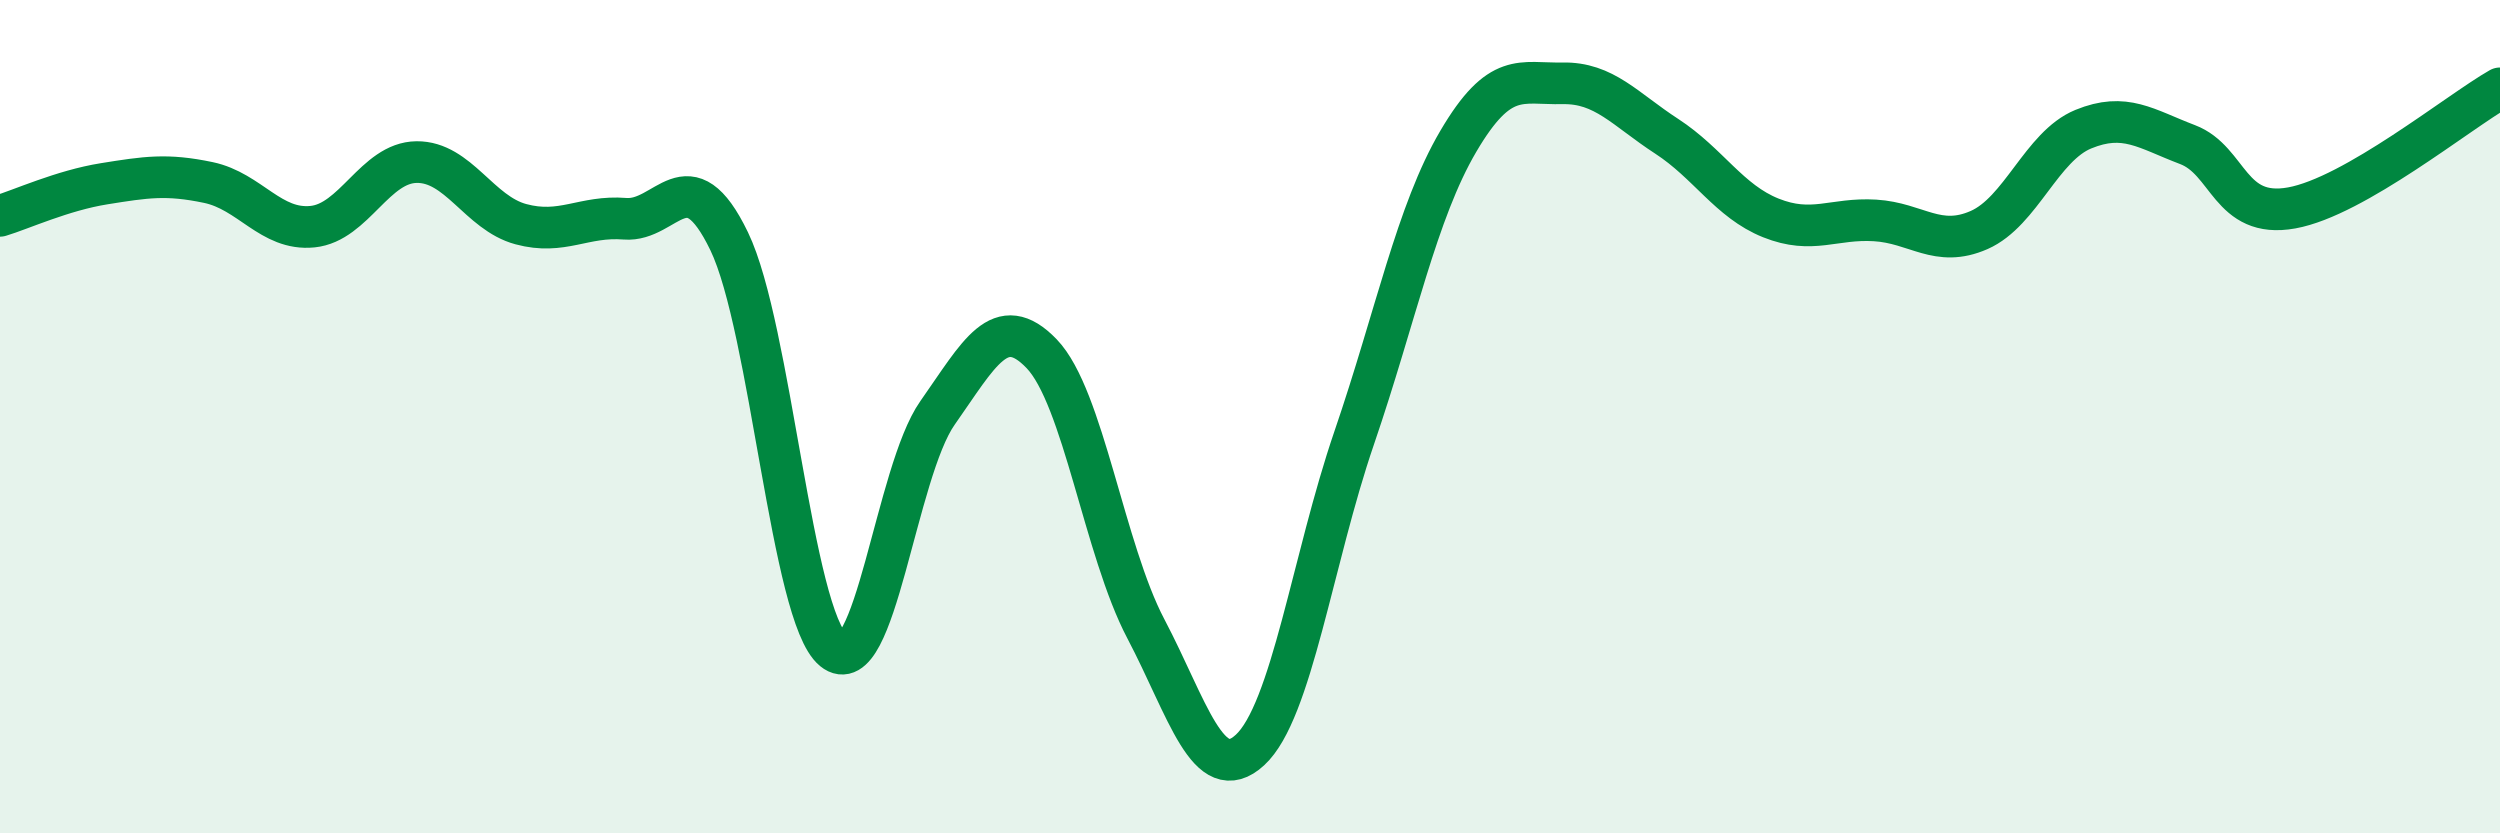
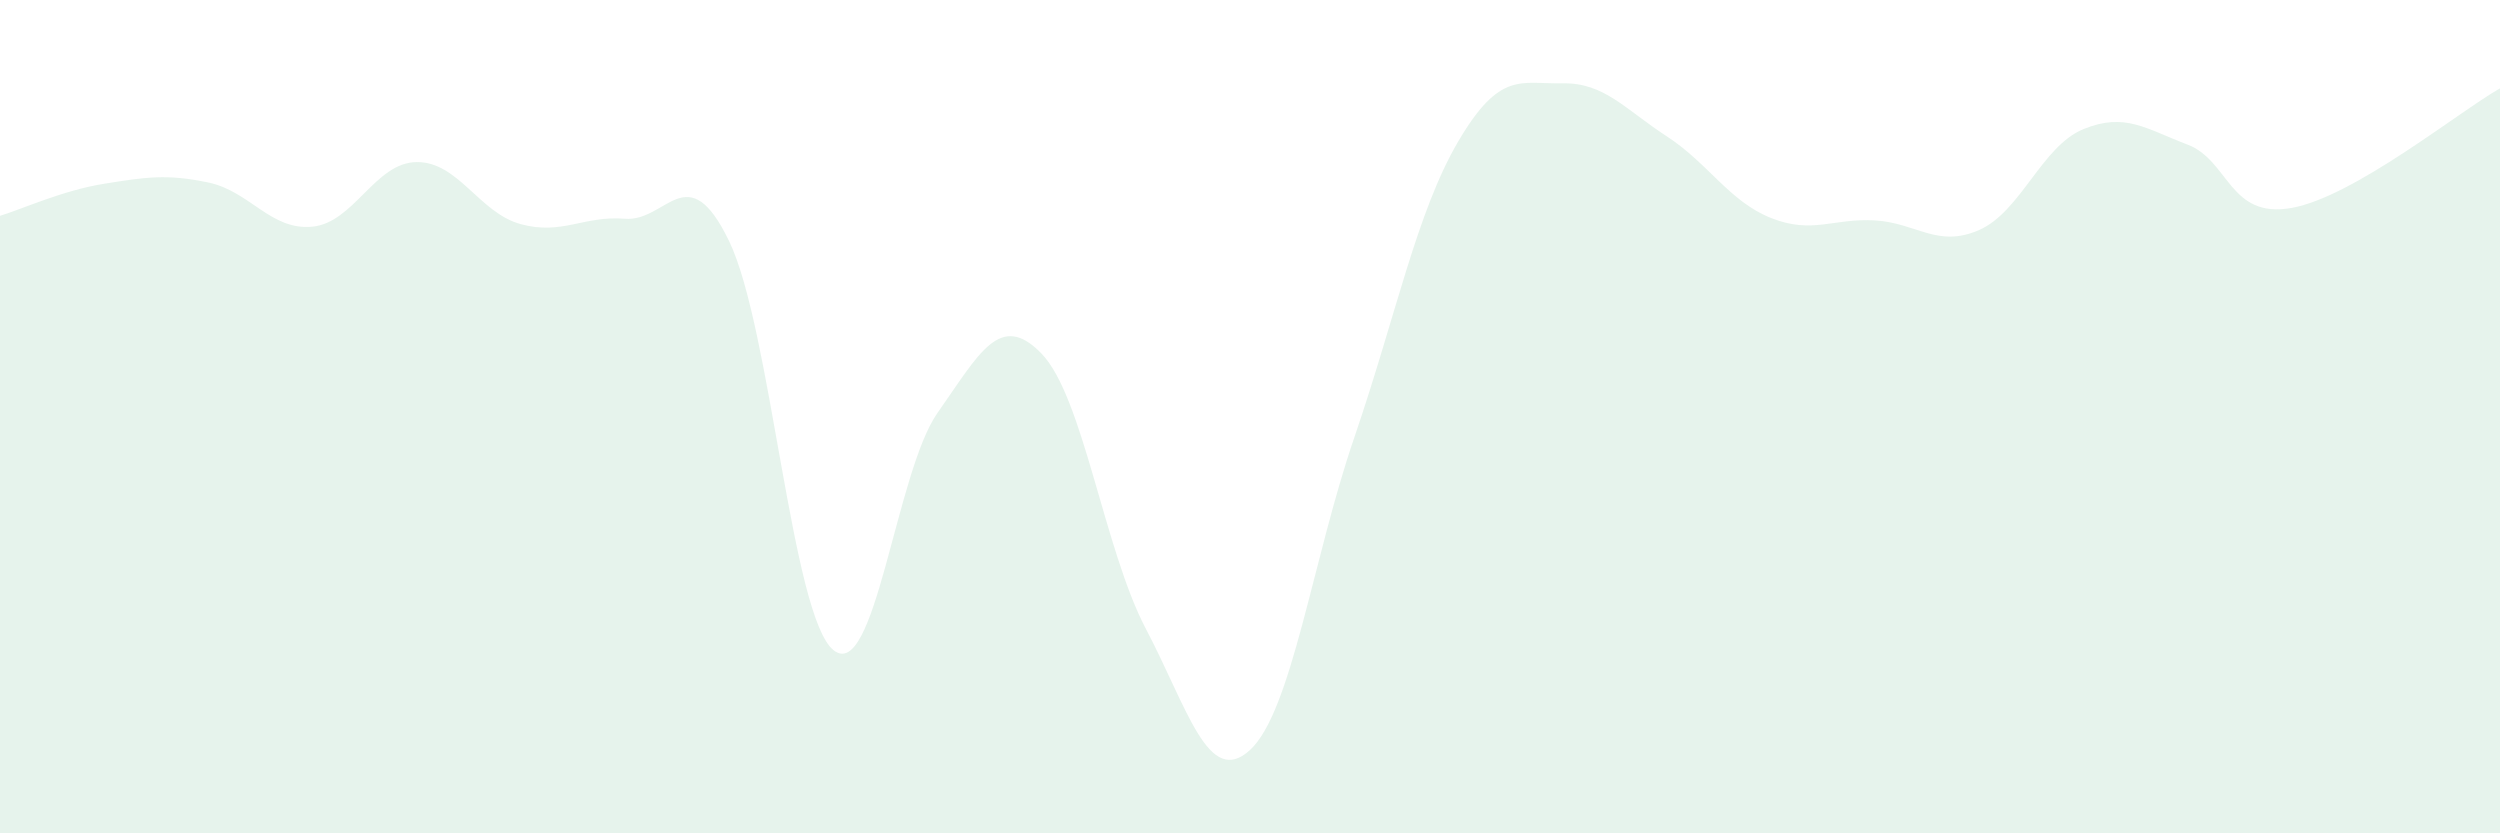
<svg xmlns="http://www.w3.org/2000/svg" width="60" height="20" viewBox="0 0 60 20">
  <path d="M 0,5.18 C 0.5,5.03 1.5,4.57 2.5,4.41 C 3.5,4.25 4,4.17 5,4.38 C 6,4.59 6.5,5.54 7.5,5.44 C 8.5,5.34 9,3.9 10,3.89 C 11,3.88 11.5,5.11 12.5,5.38 C 13.5,5.65 14,5.17 15,5.25 C 16,5.33 16.5,3.72 17.5,5.79 C 18.5,7.86 19,14.78 20,15.6 C 21,16.42 21.5,11.33 22.5,9.91 C 23.5,8.49 24,7.45 25,8.49 C 26,9.53 26.5,13.19 27.5,15.09 C 28.5,16.99 29,18.92 30,18 C 31,17.08 31.5,13.43 32.5,10.51 C 33.5,7.59 34,5.09 35,3.39 C 36,1.69 36.5,2.02 37.5,2 C 38.5,1.98 39,2.62 40,3.27 C 41,3.92 41.5,4.83 42.5,5.23 C 43.5,5.63 44,5.23 45,5.29 C 46,5.35 46.5,5.96 47.5,5.52 C 48.5,5.08 49,3.51 50,3.1 C 51,2.69 51.5,3.09 52.5,3.47 C 53.5,3.85 53.5,5.26 55,4.99 C 56.5,4.72 59,2.69 60,2.12L60 20L0 20Z" fill="#008740" opacity="0.1" stroke-linecap="round" stroke-linejoin="round" />
-   <path d="M 0,5.18 C 0.5,5.03 1.5,4.57 2.5,4.41 C 3.5,4.25 4,4.17 5,4.38 C 6,4.59 6.5,5.54 7.5,5.44 C 8.5,5.34 9,3.9 10,3.89 C 11,3.88 11.5,5.11 12.5,5.38 C 13.5,5.65 14,5.17 15,5.25 C 16,5.33 16.5,3.72 17.5,5.79 C 18.5,7.86 19,14.78 20,15.6 C 21,16.42 21.5,11.33 22.5,9.91 C 23.5,8.49 24,7.45 25,8.49 C 26,9.53 26.5,13.19 27.5,15.09 C 28.5,16.99 29,18.92 30,18 C 31,17.08 31.5,13.43 32.5,10.51 C 33.5,7.59 34,5.09 35,3.39 C 36,1.69 36.5,2.02 37.5,2 C 38.5,1.98 39,2.62 40,3.27 C 41,3.92 41.5,4.83 42.5,5.23 C 43.5,5.63 44,5.23 45,5.29 C 46,5.35 46.5,5.96 47.5,5.52 C 48.5,5.08 49,3.51 50,3.1 C 51,2.69 51.5,3.09 52.5,3.47 C 53.5,3.85 53.5,5.26 55,4.99 C 56.5,4.72 59,2.69 60,2.12" stroke="#008740" stroke-width="1" fill="none" stroke-linecap="round" stroke-linejoin="round" />
</svg>